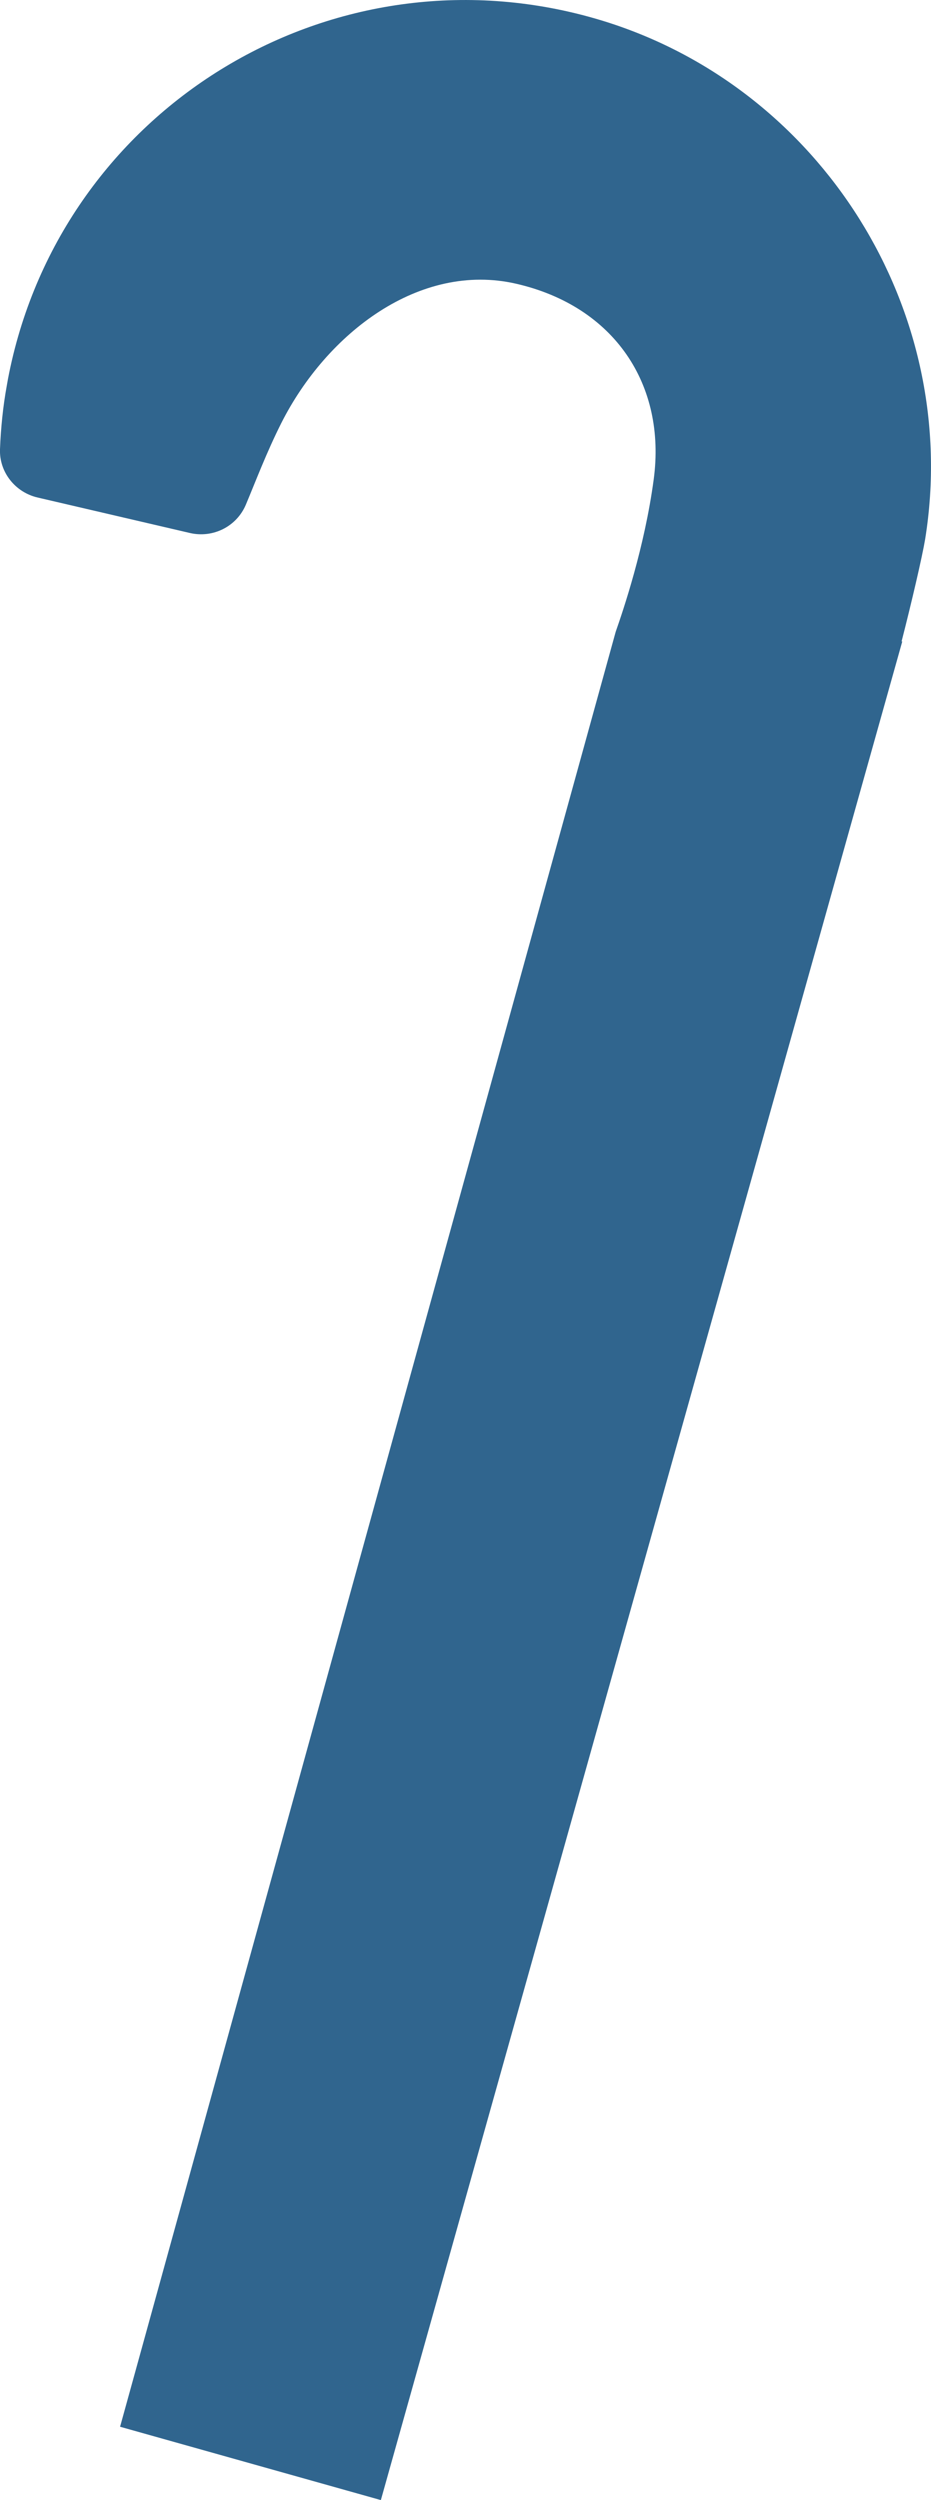
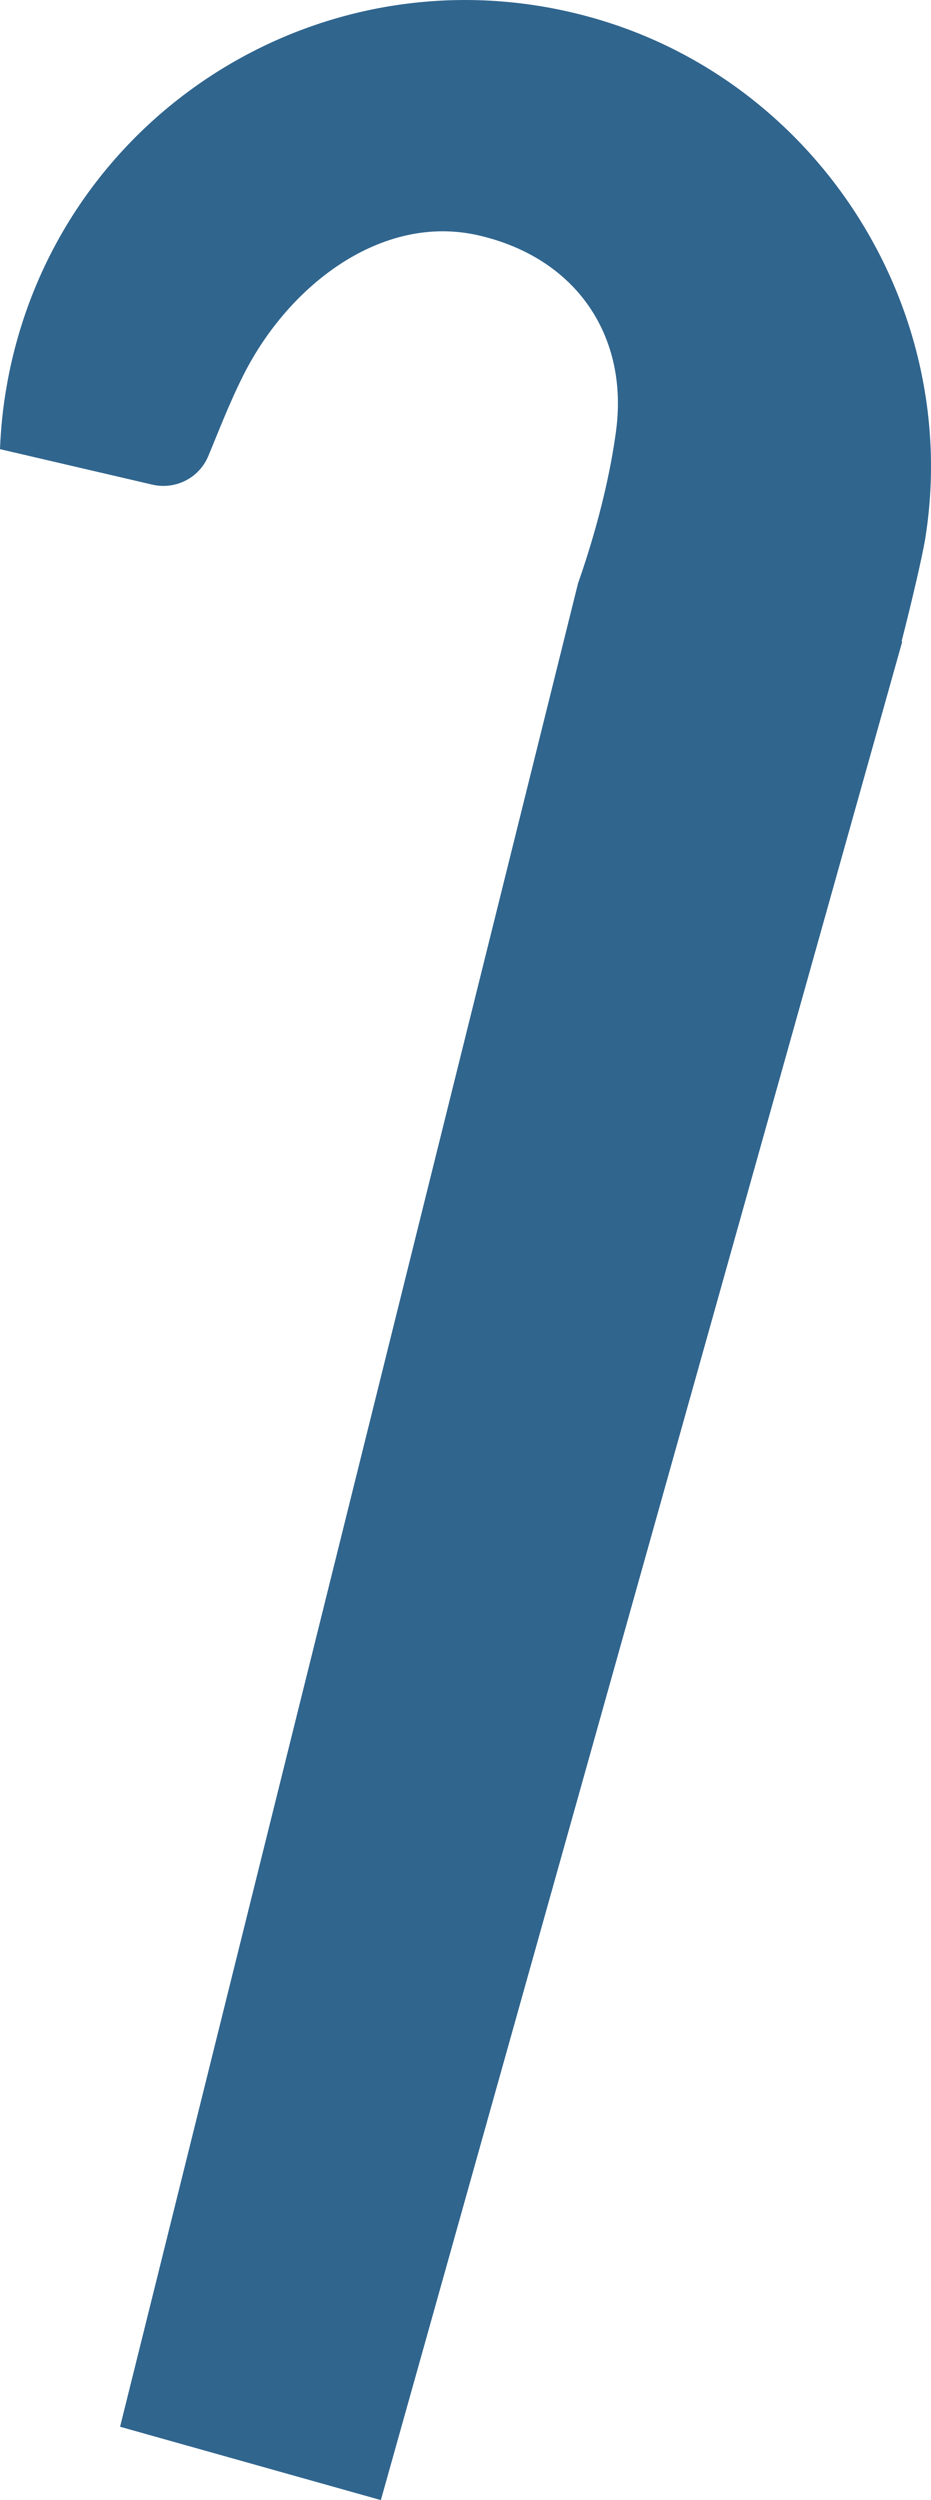
<svg xmlns="http://www.w3.org/2000/svg" id="_レイヤー_2" data-name="レイヤー 2" viewBox="0 0 54.12 145.22">
  <defs>
    <style>
      .cls-1 {
        fill: #30658e;
      }
    </style>
  </defs>
  <g id="_老後" data-name="老後">
-     <path class="cls-1" d="m53.78,31.32c2.14-13.26-6.04-26.3-18.9-30.16C19.77-3.37,4.2,5.82.69,20.94c-.11.48-.21.95-.29,1.43C.17,23.62.05,24.86,0,26.09c-.05,1.34.89,2.51,2.19,2.81l8.85,2.06c1.34.31,2.71-.37,3.25-1.64.58-1.38,1.2-3.03,2.06-4.74,2.65-5.25,8.06-9.38,13.65-8.1,5.72,1.31,8.74,5.88,8,11.37-.53,3.95-1.77,7.59-2.21,8.85L6.98,140.96l15.16,4.26,30.31-107.96h-.04c.58-2.26,1.2-4.92,1.37-5.94Z" />
+     <path class="cls-1" d="m53.78,31.32c2.14-13.26-6.04-26.3-18.9-30.16C19.77-3.37,4.2,5.82.69,20.94c-.11.48-.21.95-.29,1.43C.17,23.62.05,24.86,0,26.09l8.85,2.06c1.34.31,2.71-.37,3.25-1.64.58-1.38,1.2-3.03,2.06-4.74,2.65-5.25,8.06-9.38,13.65-8.1,5.72,1.31,8.74,5.88,8,11.37-.53,3.95-1.77,7.59-2.21,8.85L6.98,140.96l15.16,4.26,30.31-107.96h-.04c.58-2.26,1.2-4.92,1.37-5.94Z" />
  </g>
</svg>